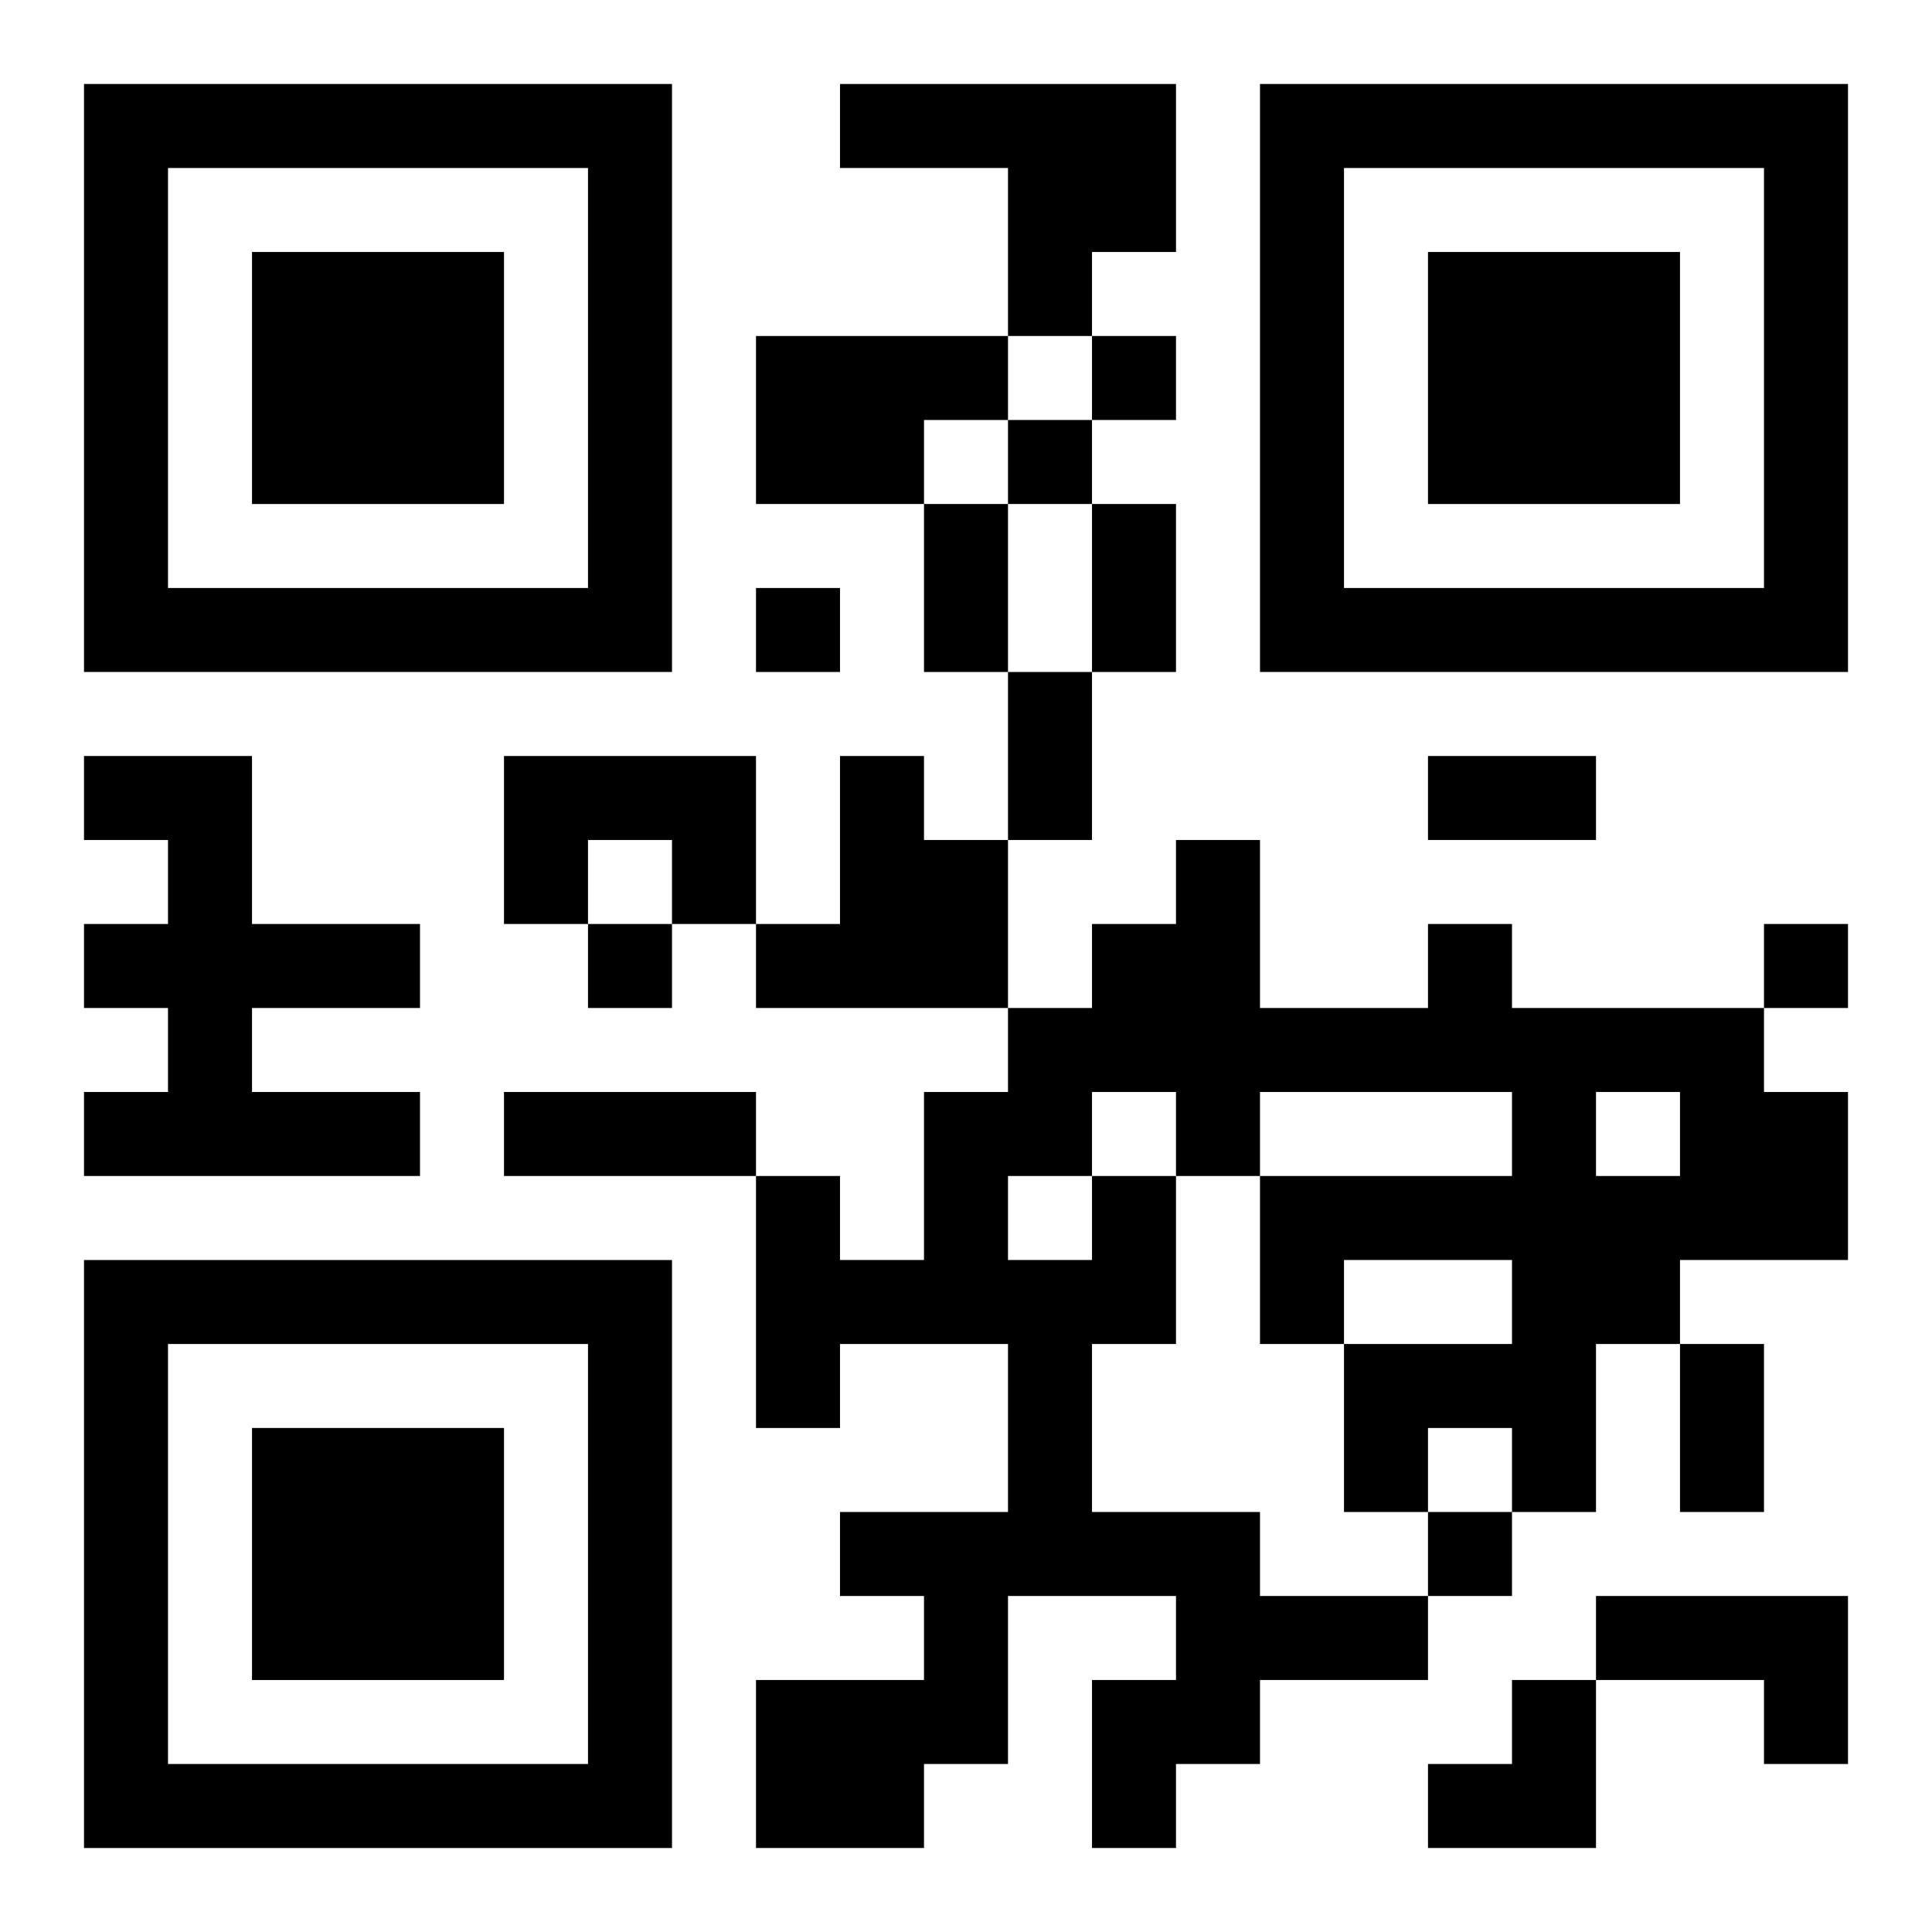
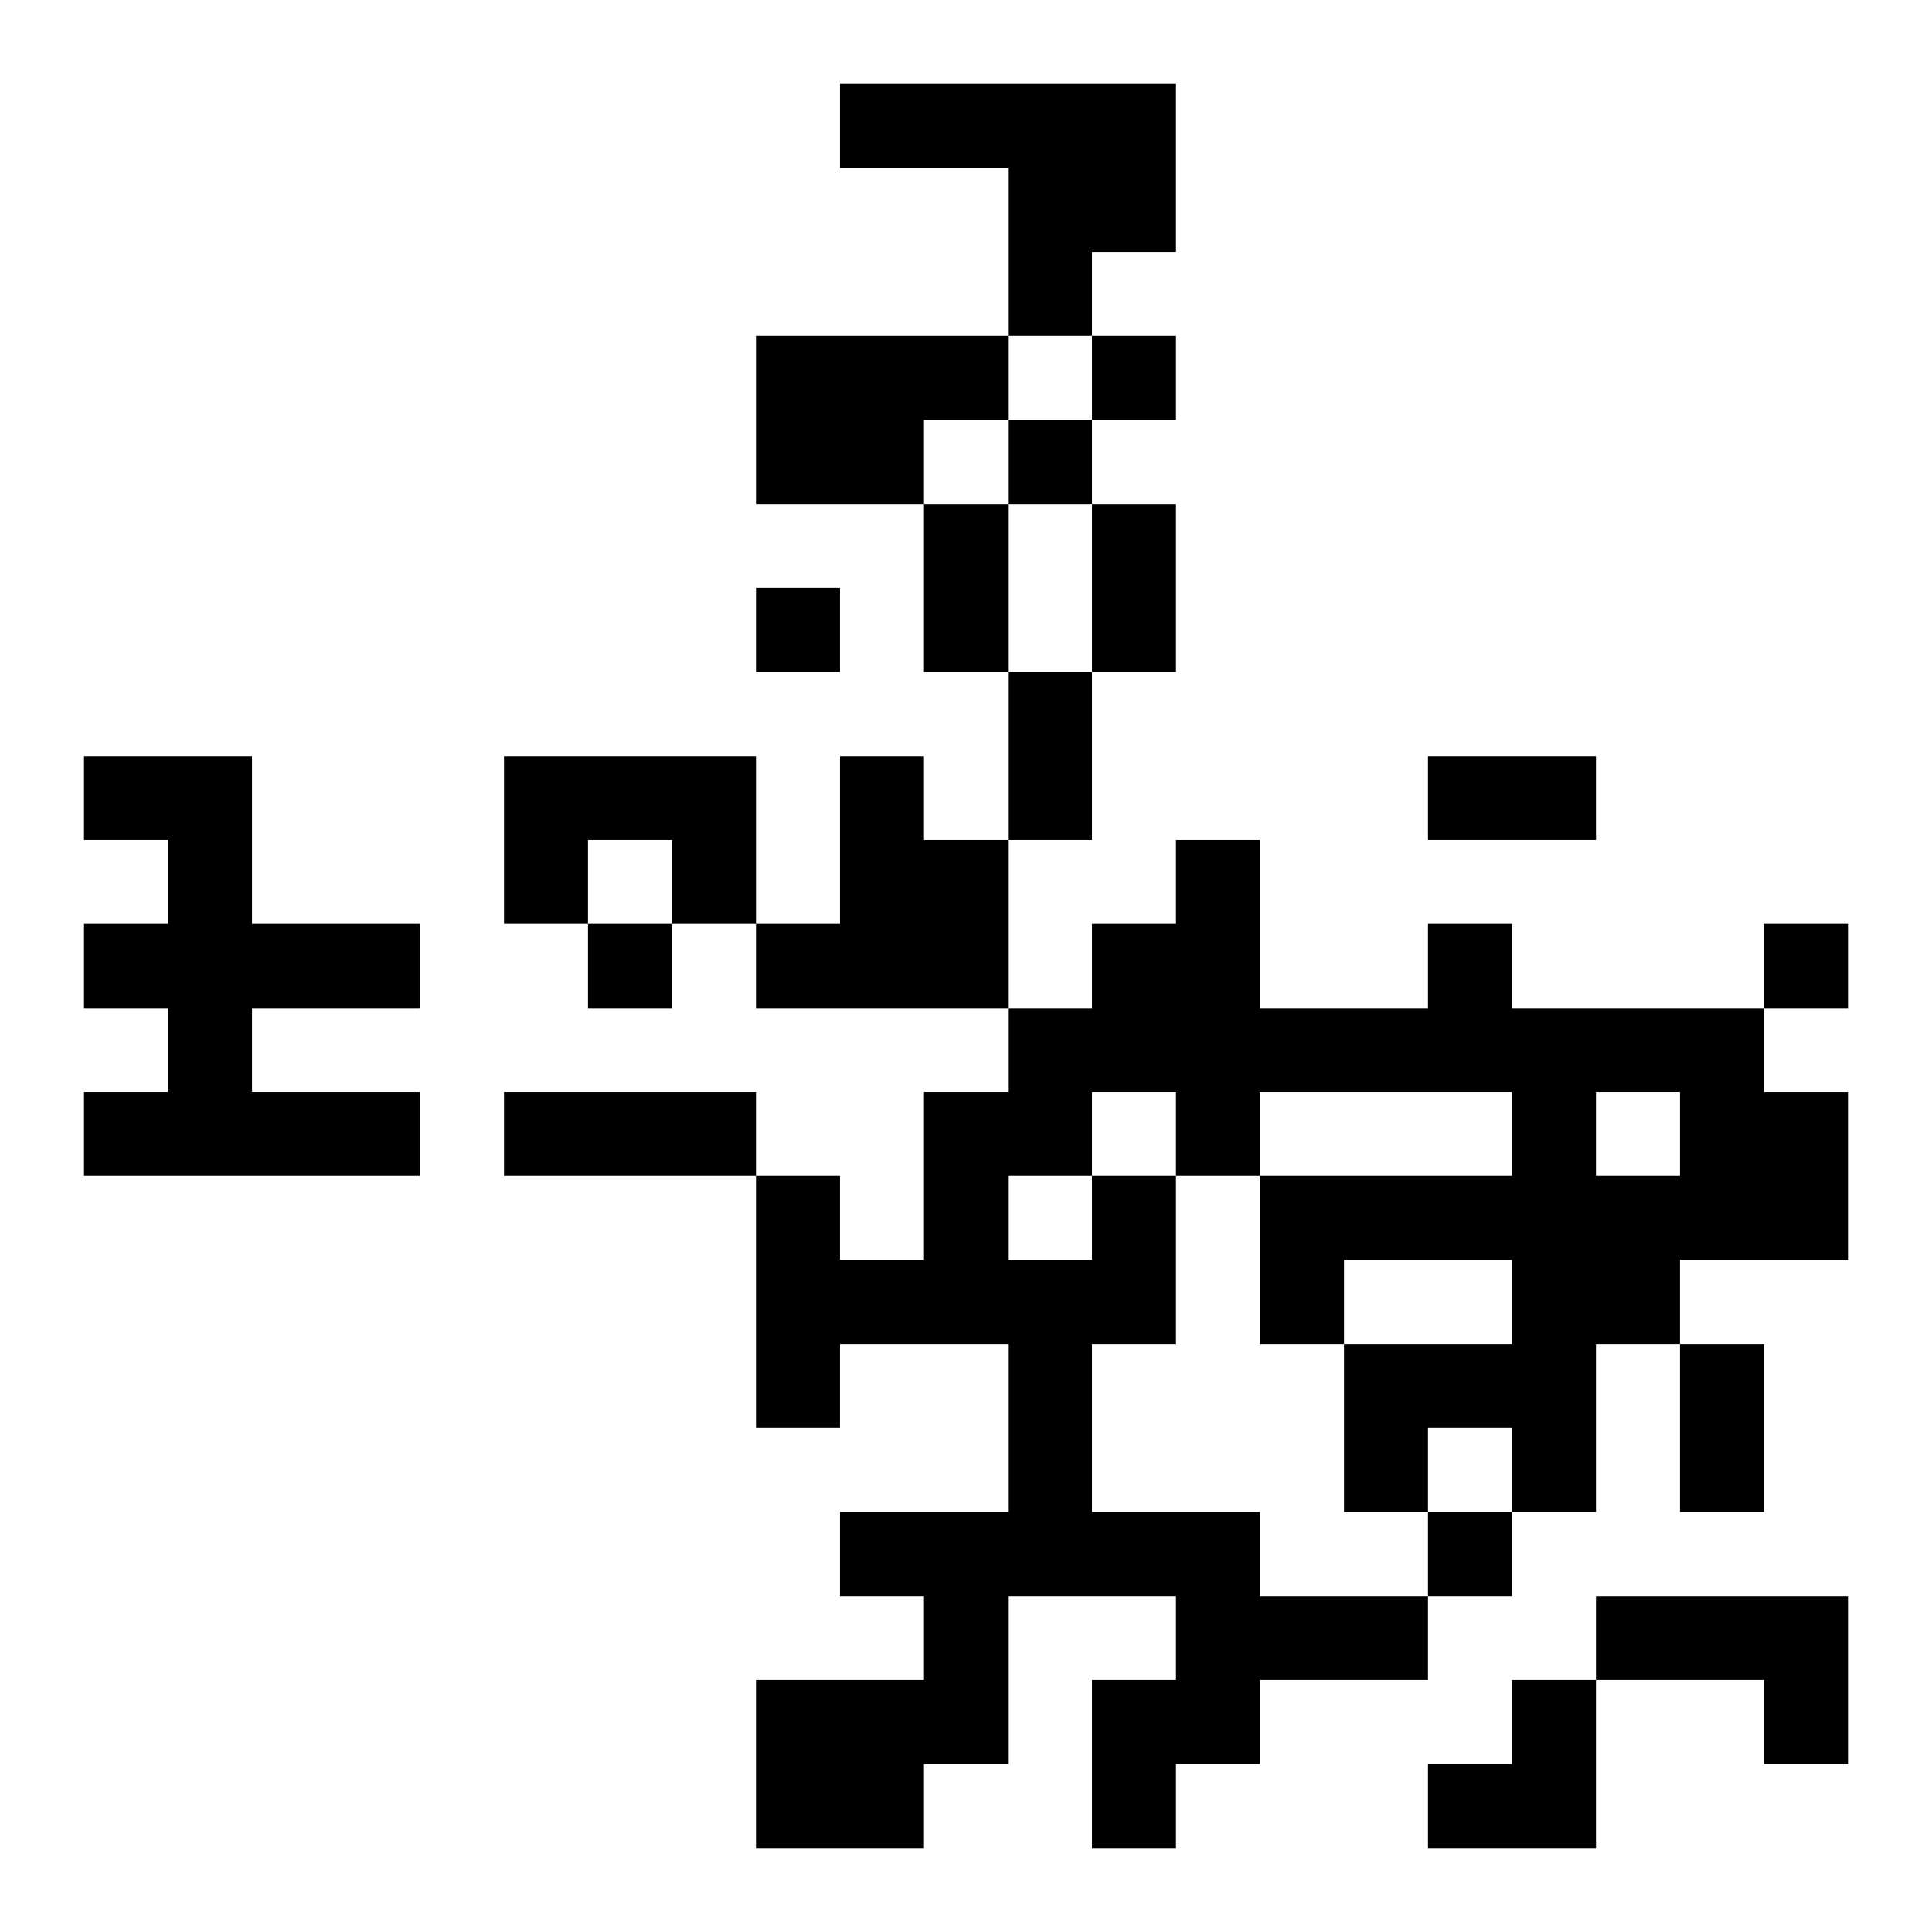
<svg xmlns="http://www.w3.org/2000/svg" xmlns:xlink="http://www.w3.org/1999/xlink" width="250" height="250" baseProfile="full" version="1.1" viewBox="-1 -1 23 23">
  <symbol id="a">
-     <path d="m0 7v7h7v-7h-7zm1 1h5v5h-5v-5zm1 1v3h3v-3h-3z" />
-   </symbol>
+     </symbol>
  <use y="-7" xlink:href="#a" />
  <use y="7" xlink:href="#a" />
  <use x="14" y="-7" xlink:href="#a" />
  <path d="m9 0h4v2h-1v1h-1v-2h-2v-1m-1 3h3v1h-1v1h-2v-2m-8 5h2v2h2v1h-2v1h2v1h-4v-1h1v-1h-1v-1h1v-1h-1v-1m5 0h3v2h-1v-1h-1v1h-1v-2m4 0h1v1h1v2h-3v-1h1v-2m3 5h1v2h-1v2h2v1h2v1h-2v1h-1v1h-1v-2h1v-1h-2v2h-1v1h-2v-2h2v-1h-1v-1h2v-2h-2v1h-1v-3h1v1h1v-2h1v-1h1v-1h1v-1h1v2h2v-1h1v1h3v1h1v2h-2v1h-1v2h-1v-1h-1v1h-1v-2h2v-1h-2v1h-1v-2h3v-1h-3v1h-1v-1h-1v1m6-1v1h1v-1h-1m-7 1v1h1v-1h-1m7 5h3v2h-1v-1h-2v-1m-6-15v1h1v-1h-1m-1 1v1h1v-1h-1m-3 2v1h1v-1h-1m-2 4v1h1v-1h-1m14 0v1h1v-1h-1m-4 7v1h1v-1h-1m-6-12h1v2h-1v-2m2 0h1v2h-1v-2m-1 2h1v2h-1v-2m5 1h2v1h-2v-1m-11 4h3v1h-3v-1m14 3h1v2h-1v-2m-3 4m1 0h1v2h-2v-1h1z" />
</svg>